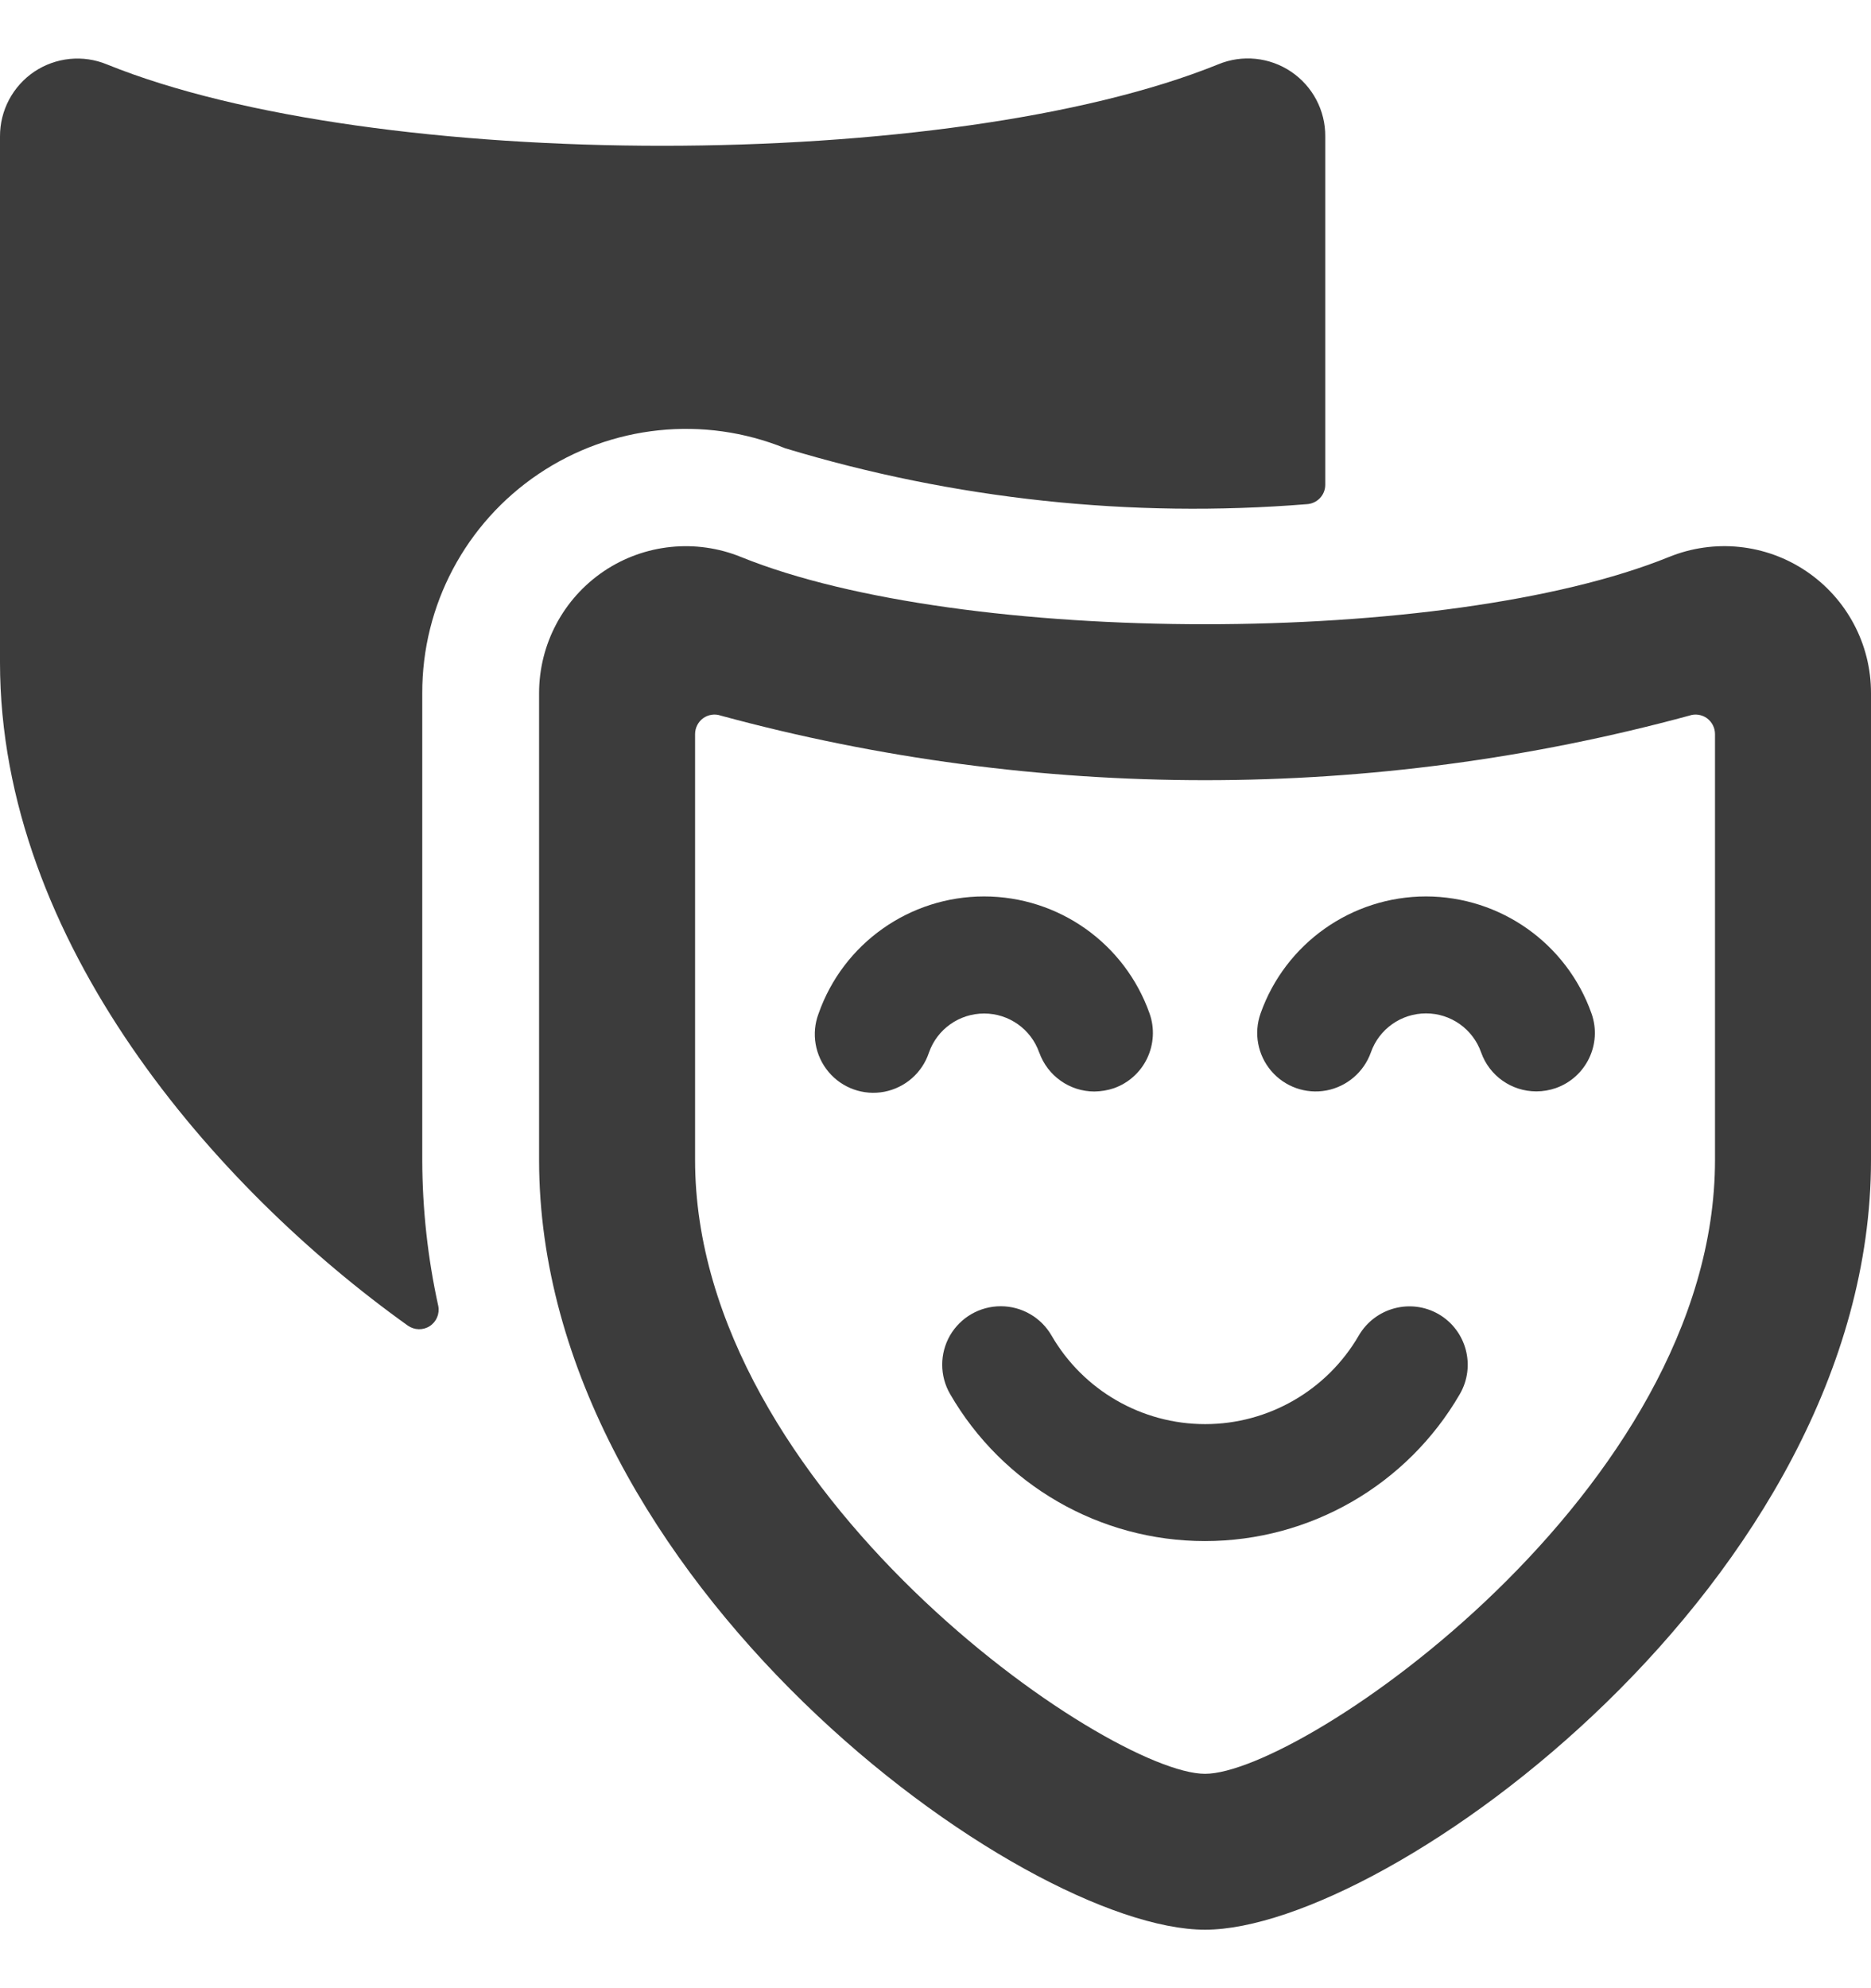
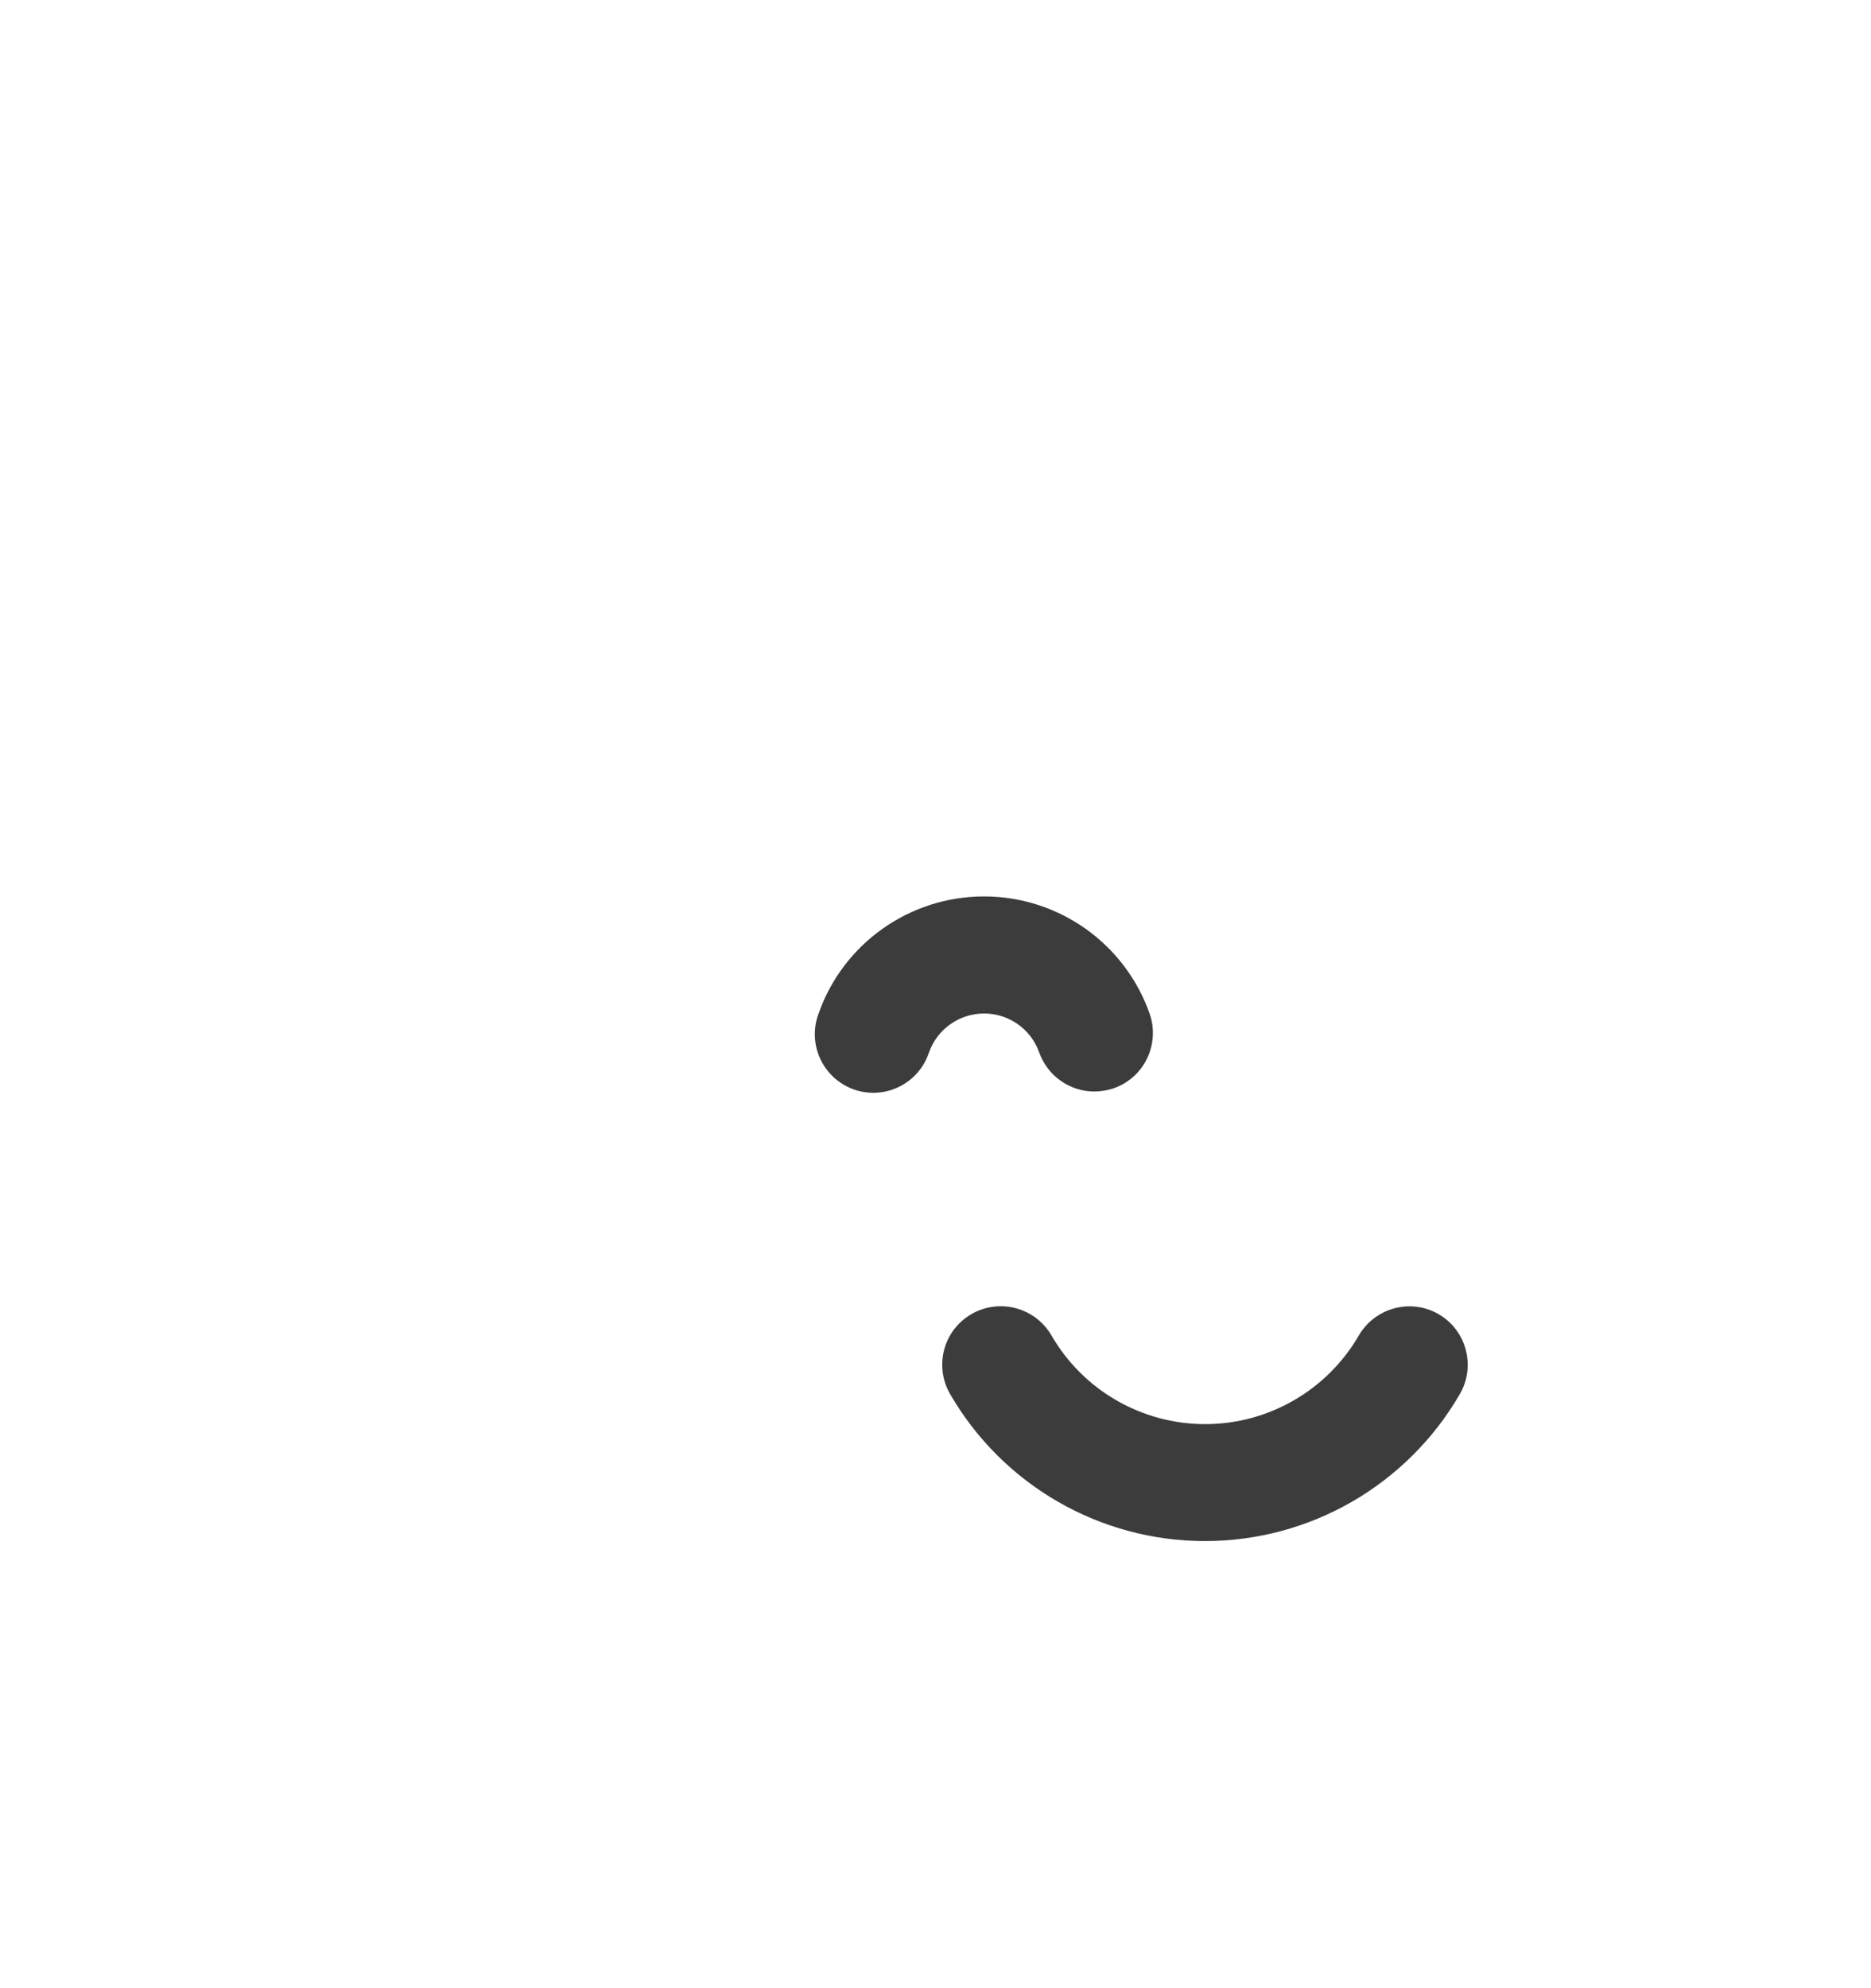
<svg xmlns="http://www.w3.org/2000/svg" width="16" height="17" viewBox="0 0 16 17" fill="none">
-   <path d="M6.715 3.833C8.159 4.27 9.672 4.432 11.175 4.311C11.263 4.306 11.332 4.235 11.333 4.147V1.167C11.335 0.945 11.225 0.737 11.041 0.613C10.857 0.489 10.623 0.465 10.418 0.55C8.127 1.478 3.206 1.479 0.915 0.551C0.71 0.466 0.477 0.49 0.293 0.613C0.109 0.737 -0.001 0.945 8.73748e-06 1.167V5.664C8.73748e-06 8.051 1.838 10.156 3.488 11.335C3.544 11.374 3.618 11.376 3.675 11.339C3.732 11.302 3.761 11.234 3.748 11.167C3.658 10.758 3.612 10.34 3.611 9.921V5.927C3.609 5.175 3.982 4.473 4.605 4.053C5.228 3.633 6.019 3.55 6.715 3.833Z" fill="#3C3C3C" />
-   <path fill-rule="evenodd" clip-rule="evenodd" d="M14.271 4.763C14.659 4.605 15.099 4.65 15.446 4.884C15.793 5.118 16.001 5.509 16 5.927V9.918C16 13.511 11.866 16.5 10.305 16.5C8.744 16.5 4.61 13.511 4.61 9.918V5.927C4.61 5.509 4.817 5.118 5.164 4.884C5.51 4.651 5.951 4.605 6.338 4.763C8.23 5.529 12.38 5.529 14.271 4.763ZM10.305 15.167C11.133 15.167 14.666 12.745 14.666 9.918V6.277C14.666 6.223 14.64 6.173 14.597 6.141C14.553 6.11 14.497 6.101 14.446 6.119C11.735 6.855 8.875 6.855 6.164 6.119C6.113 6.101 6.057 6.11 6.013 6.141C5.97 6.173 5.944 6.223 5.944 6.277V9.918C5.944 12.745 9.477 15.167 10.305 15.167Z" fill="#3C3C3C" />
  <path d="M12.303 11.237C12.064 11.099 11.759 11.181 11.62 11.419C11.348 11.888 10.847 12.177 10.306 12.177C9.764 12.177 9.263 11.888 8.992 11.419C8.902 11.264 8.737 11.169 8.558 11.169C8.379 11.169 8.214 11.264 8.124 11.419C8.035 11.574 8.035 11.765 8.125 11.92C8.575 12.698 9.406 13.177 10.304 13.177C11.203 13.177 12.033 12.698 12.484 11.92C12.622 11.681 12.541 11.376 12.303 11.237V11.237Z" fill="#3C3C3C" />
-   <path d="M12.195 7.665C11.559 7.665 10.992 8.066 10.78 8.665C10.72 8.834 10.755 9.021 10.871 9.157C10.987 9.293 11.167 9.357 11.343 9.324C11.518 9.291 11.663 9.167 11.723 8.999C11.793 8.799 11.982 8.665 12.195 8.665C12.407 8.665 12.596 8.799 12.666 8.999C12.737 9.199 12.926 9.332 13.138 9.332C13.195 9.332 13.251 9.322 13.304 9.304C13.565 9.212 13.702 8.927 13.61 8.666C13.398 8.067 12.831 7.666 12.195 7.665V7.665Z" fill="#3C3C3C" />
  <path d="M8.887 8.999C8.958 9.199 9.147 9.333 9.359 9.333C9.416 9.332 9.472 9.323 9.525 9.305C9.65 9.261 9.753 9.169 9.81 9.049C9.867 8.929 9.875 8.792 9.831 8.667C9.619 8.066 9.052 7.665 8.415 7.665C7.779 7.665 7.211 8.066 7 8.667C6.936 8.836 6.969 9.027 7.086 9.166C7.203 9.305 7.385 9.369 7.563 9.335C7.742 9.3 7.887 9.172 7.944 9C8.014 8.8 8.203 8.666 8.416 8.666C8.628 8.666 8.817 8.8 8.887 9V8.999Z" fill="#3C3C3C" />
</svg>